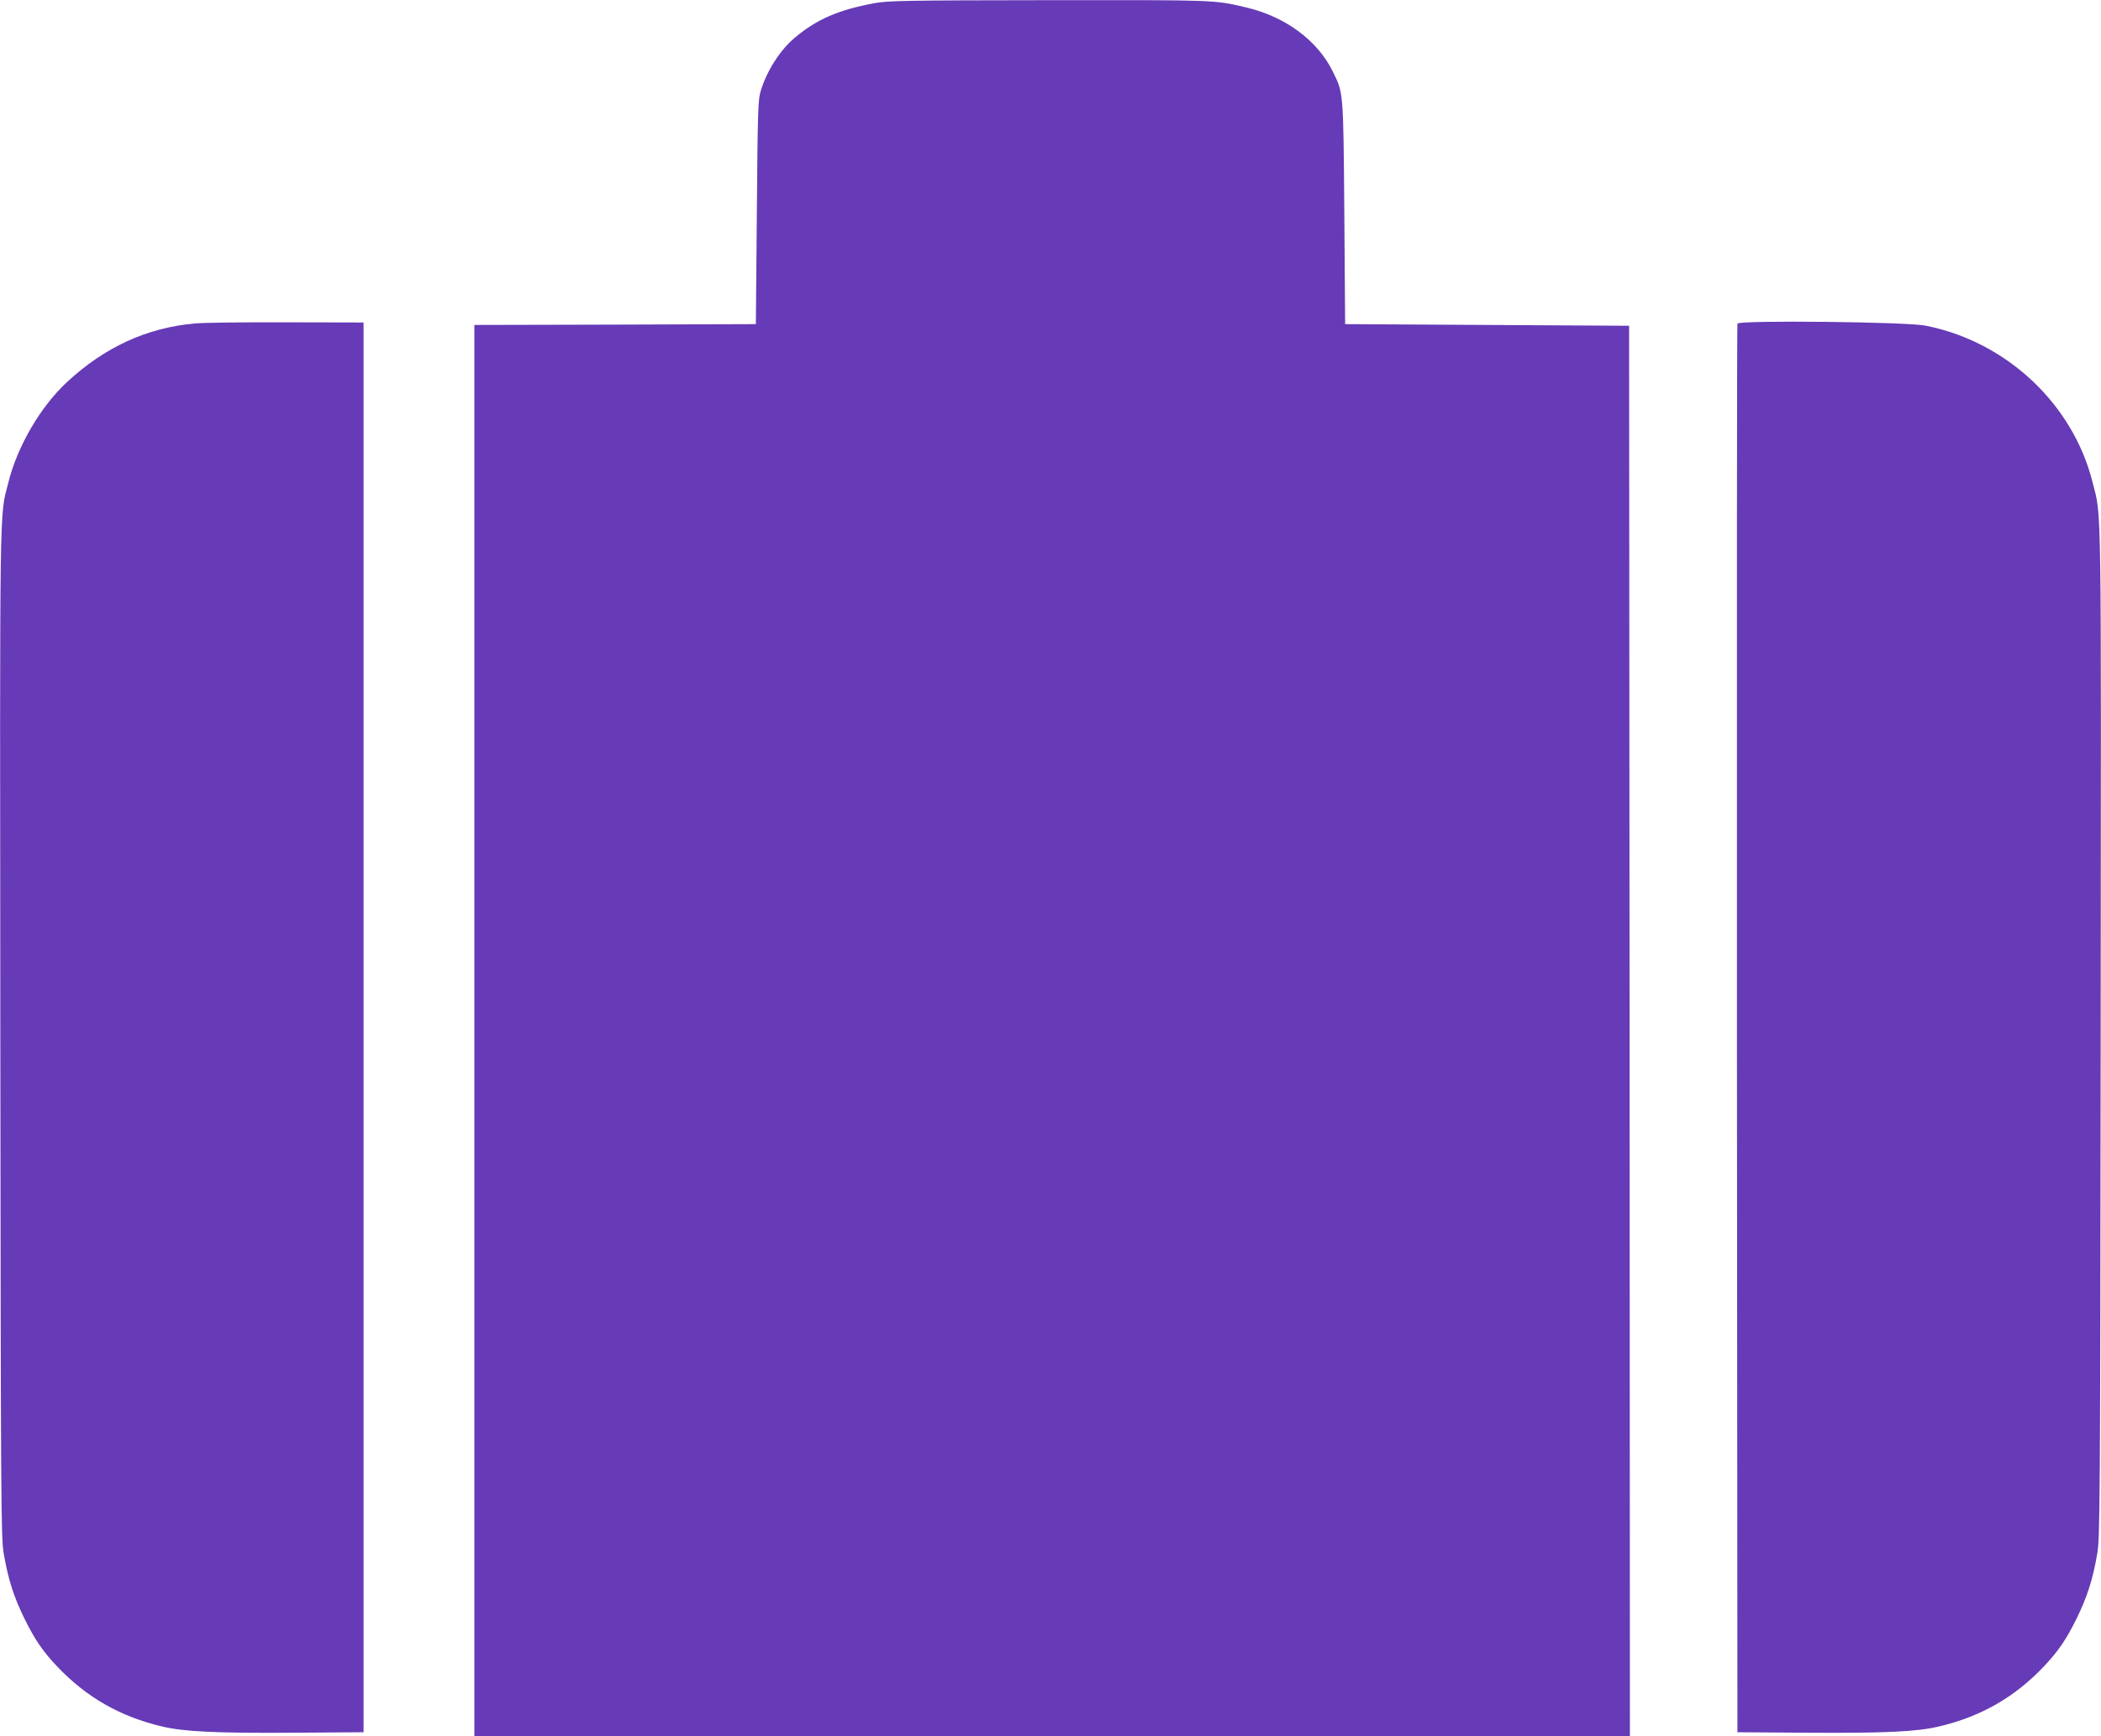
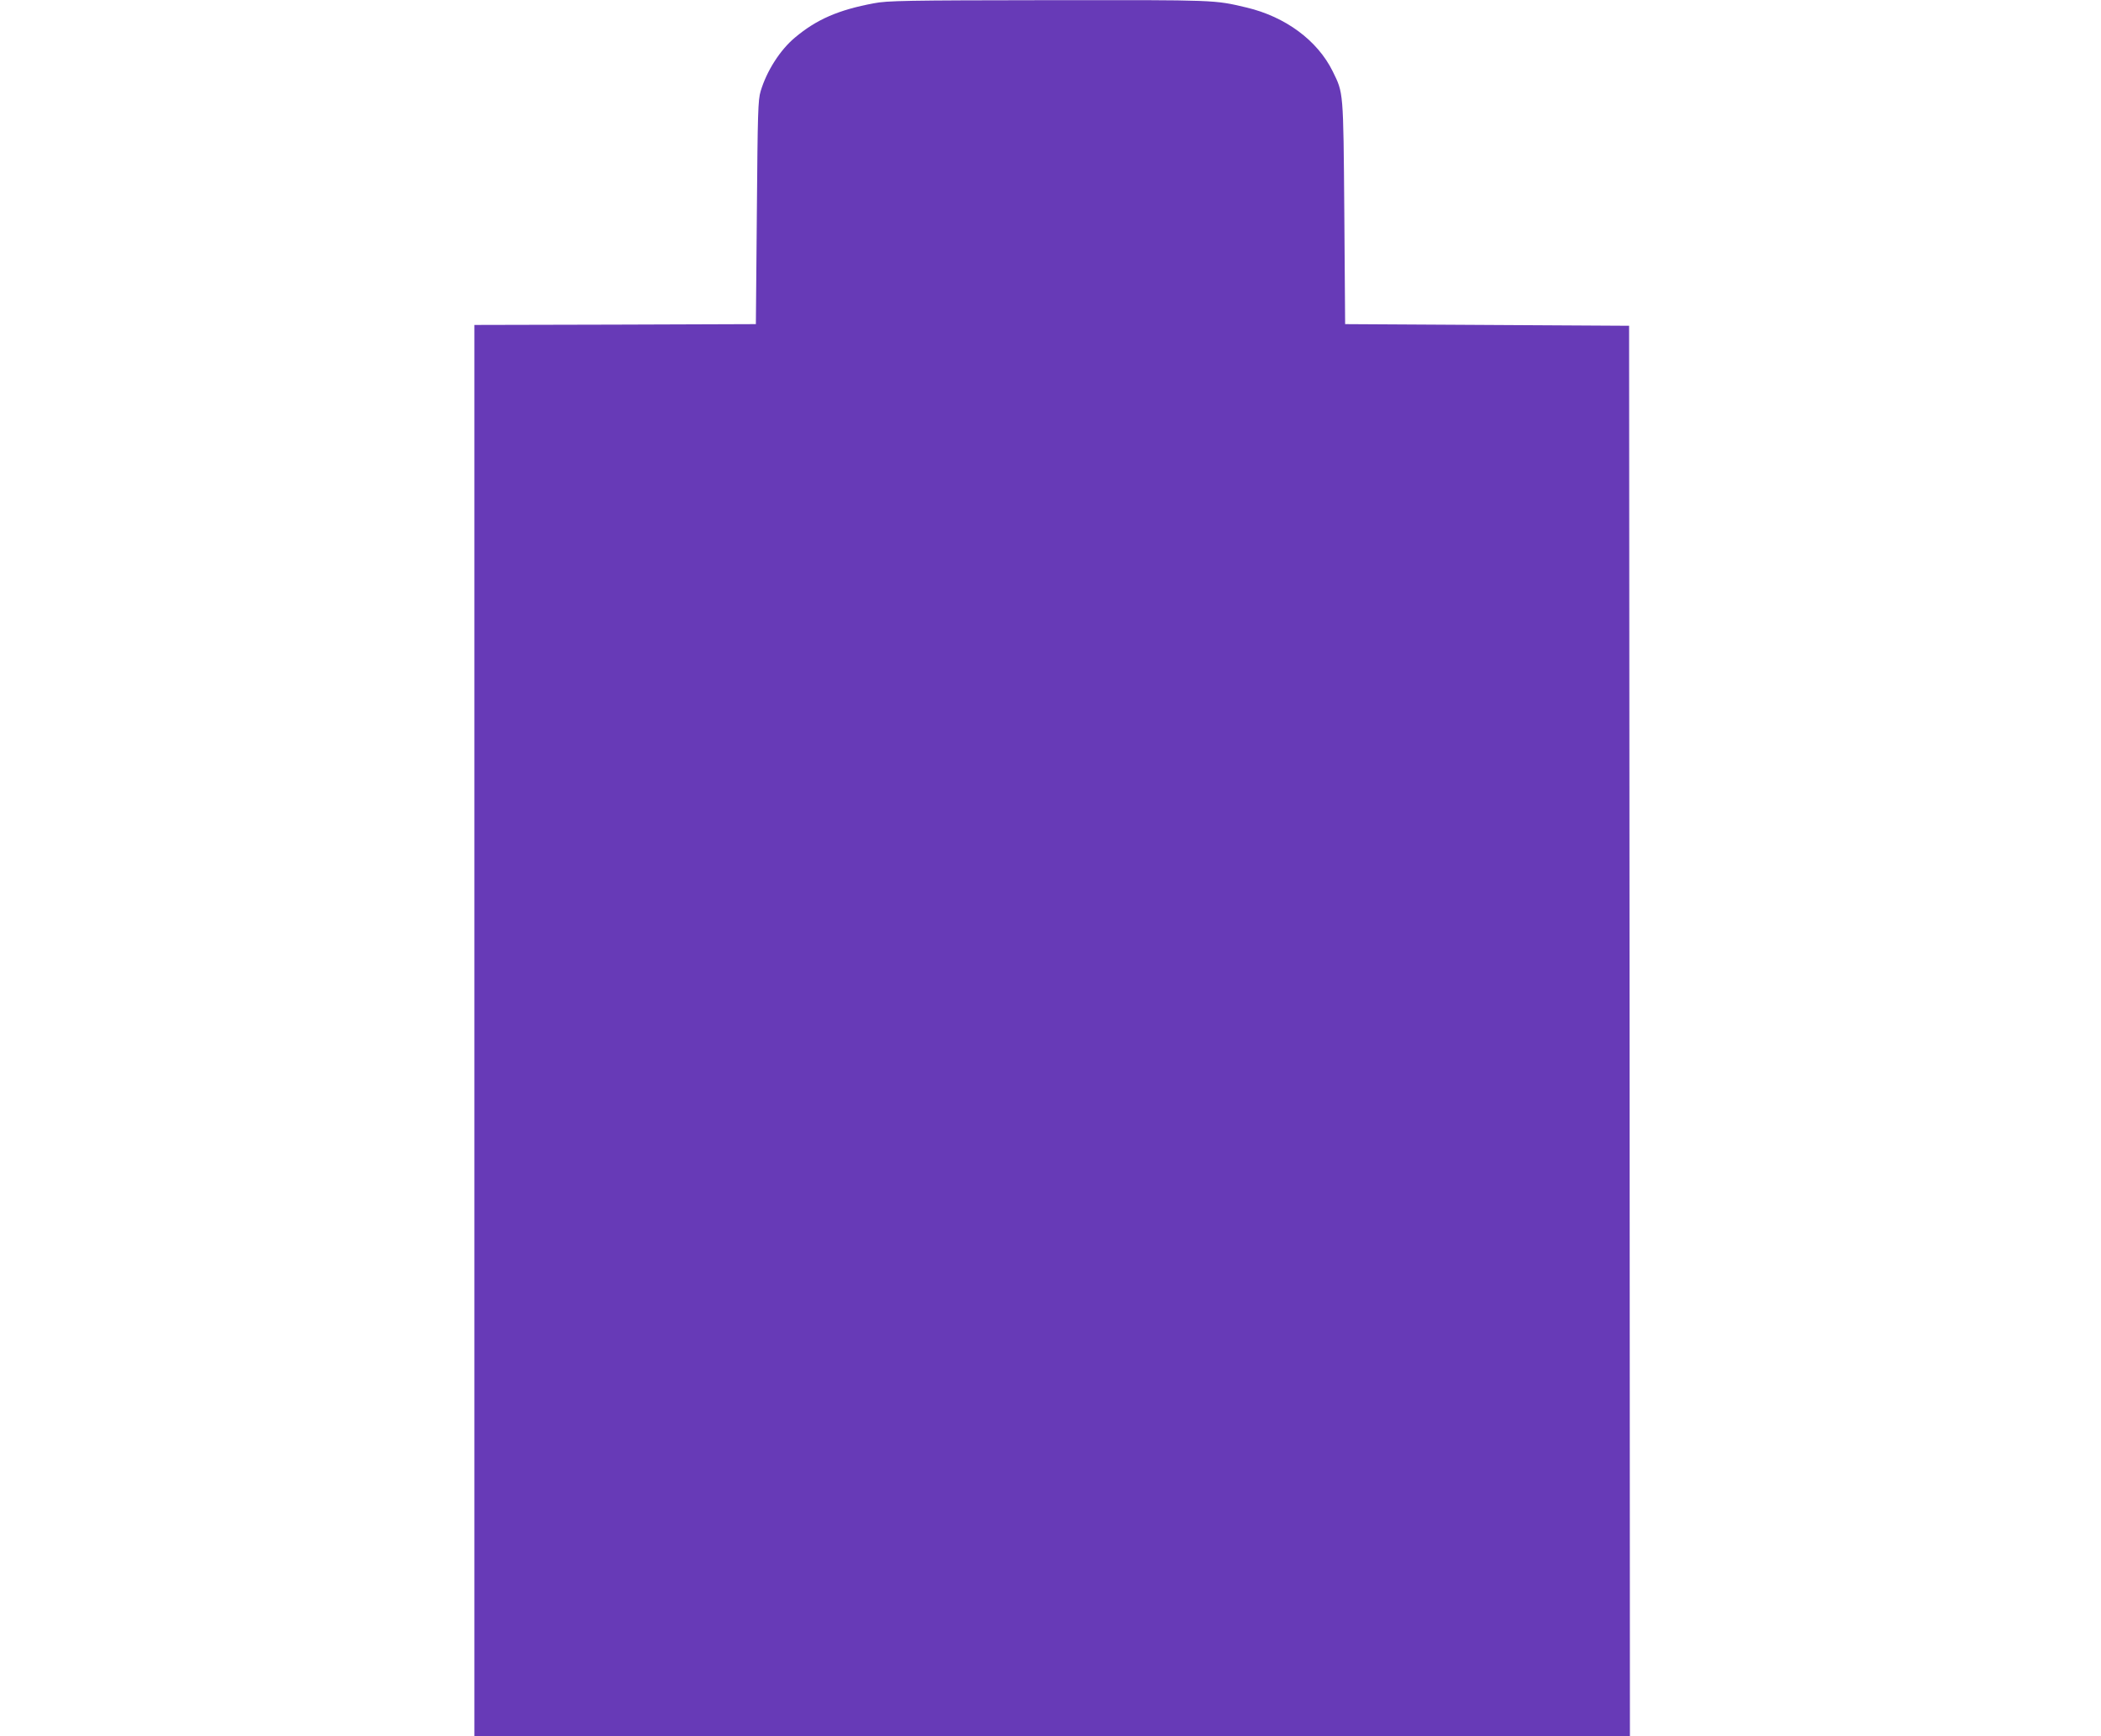
<svg xmlns="http://www.w3.org/2000/svg" version="1.0" width="1280pt" height="1058pt" viewBox="0 0 1280 1058" preserveAspectRatio="xMidYMid meet">
  <g transform="translate(0,1058) scale(0.1,-0.1)" fill="#673ab7" stroke="none">
    <path d="M5324 10560 c-215 -40 -349 -98 -481 -209 -90 -75 -172 -203 -209 -327 -16 -53 -18 -129 -23 -739 l-6 -680 -857 -3 -858 -2 0 -4300 0 -4300 3520 0 3520 0 -2 4297 -3 4298 -865 5 -865 5 -5 680 c-6 749 -5 726 -71 861 -93 188 -288 332 -524 388 -199 47 -176 46 -1201 45 -876 -1 -989 -3 -1070 -19z" />
-     <path d="M1186 8609 c-292 -26 -550 -145 -780 -359 -161 -151 -300 -389 -355 -610 -55 -217 -52 -21 -49 -3355 3 -2898 4 -3076 21 -3173 27 -157 62 -265 127 -397 62 -125 110 -196 197 -288 179 -189 385 -307 641 -367 132 -32 337 -41 797 -38 l430 3 0 4295 0 4295 -470 1 c-259 1 -510 -2 -559 -7z" />
-     <path d="M10585 8608 c-3 -7 -4 -1941 -3 -4298 l3 -4285 430 -3 c460 -3 665 6 797 38 256 60 462 178 641 367 87 92 135 163 197 288 65 132 100 240 127 397 17 97 18 275 21 3173 3 3334 6 3138 -49 3355 -120 480 -526 859 -1019 956 -117 23 -1137 34 -1145 12z" />
  </g>
</svg>